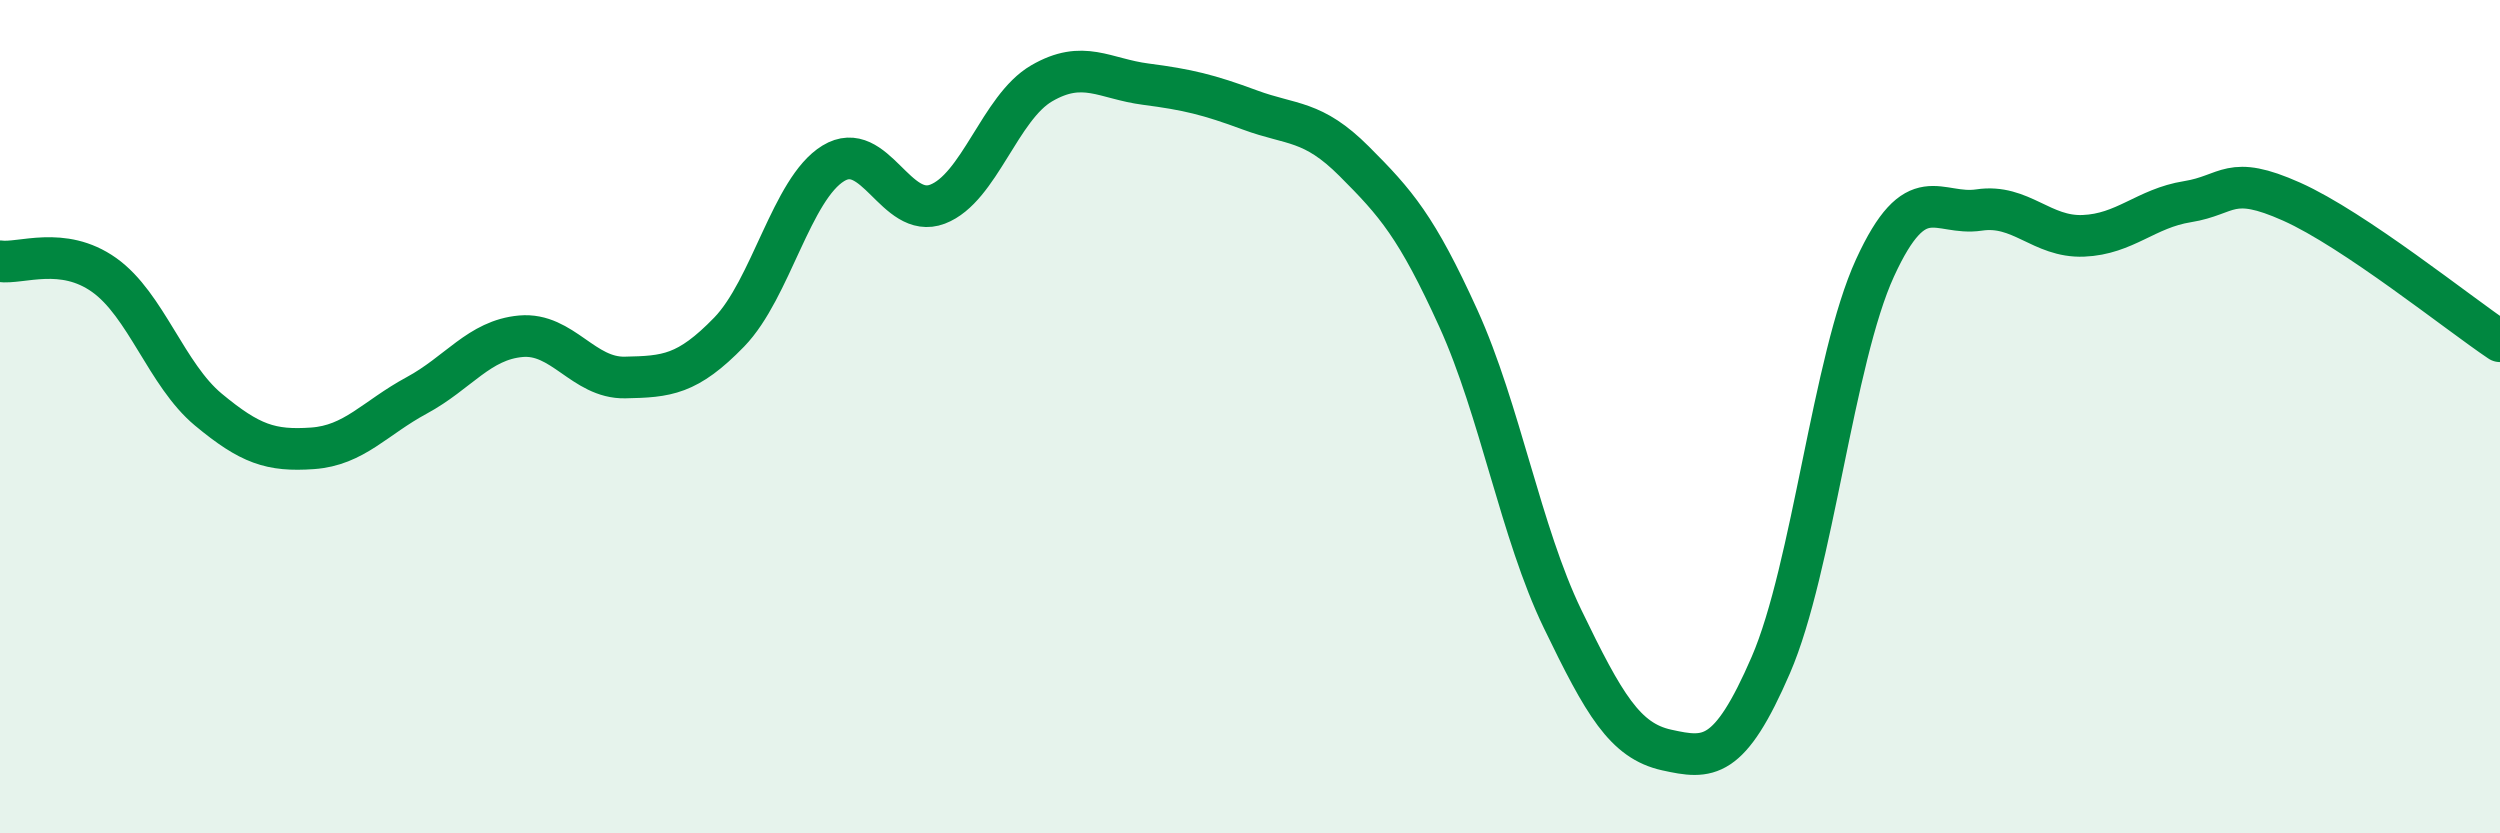
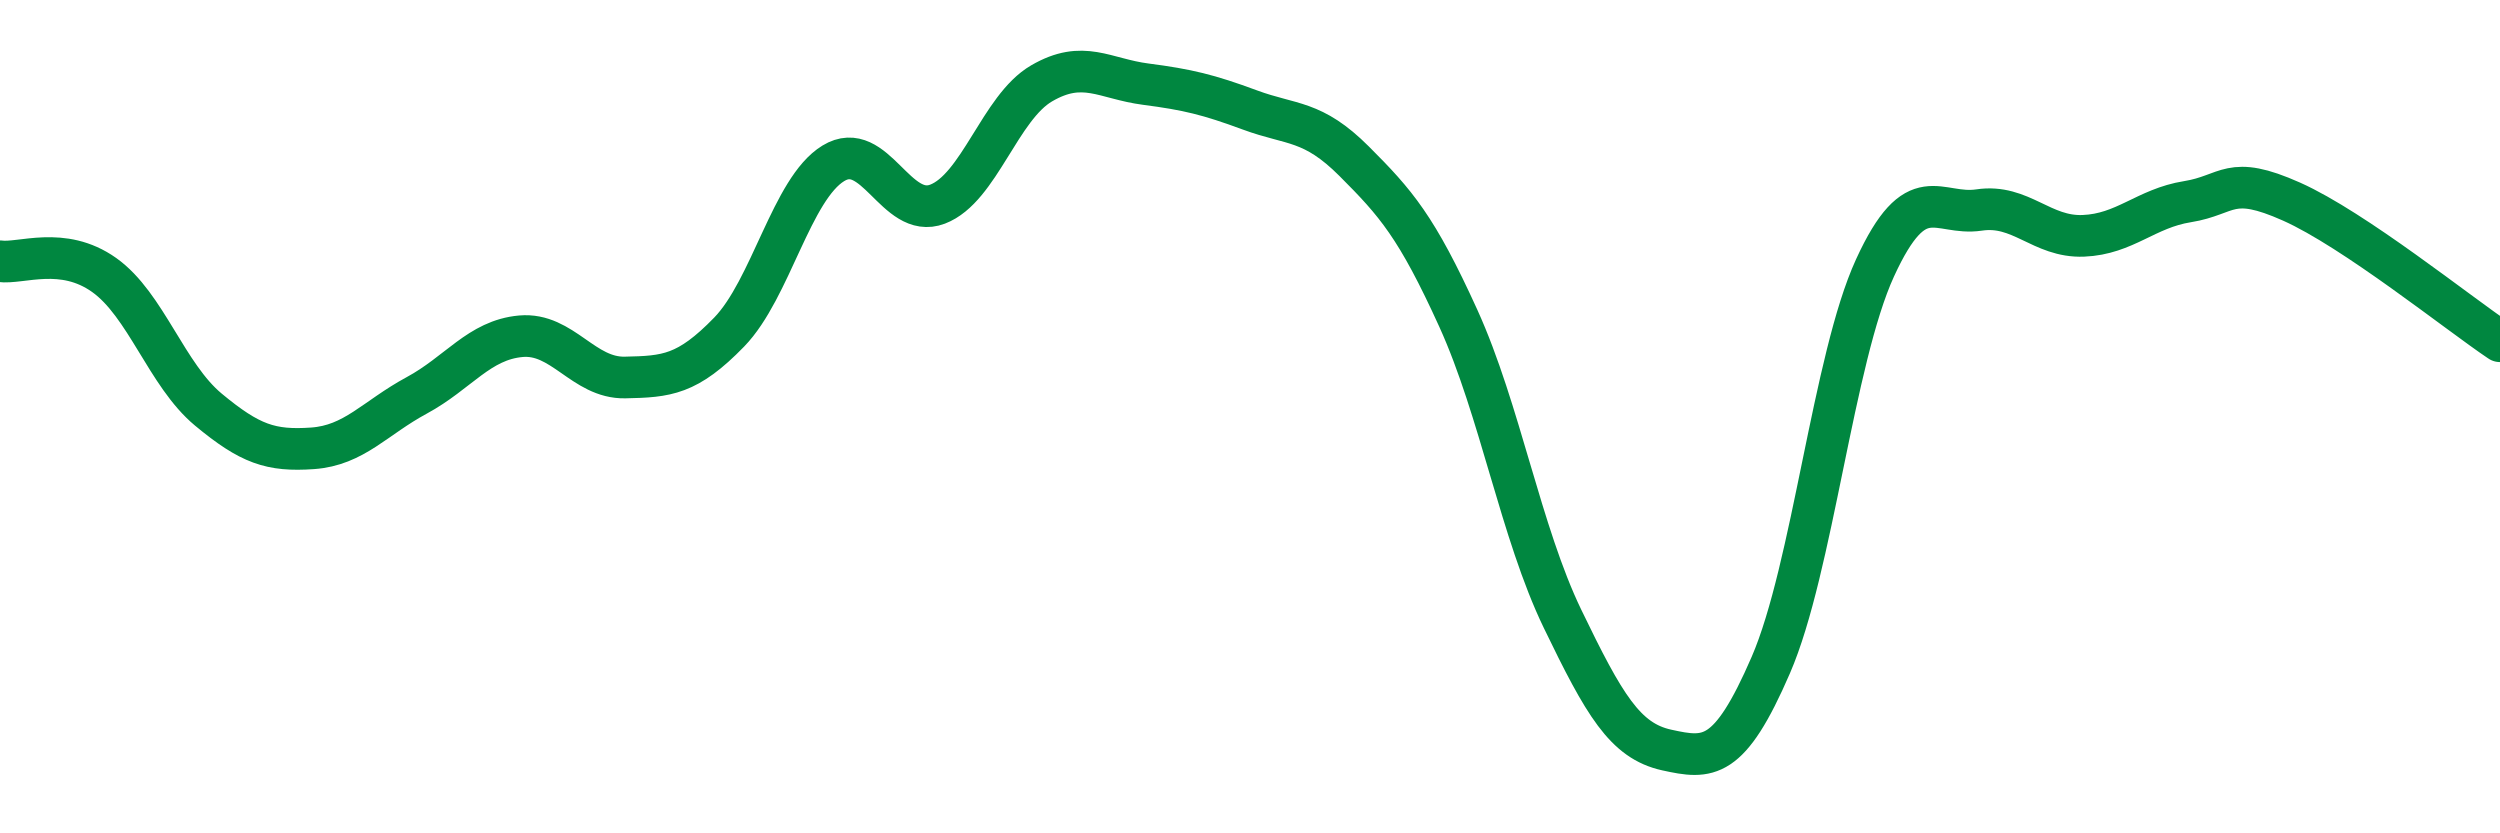
<svg xmlns="http://www.w3.org/2000/svg" width="60" height="20" viewBox="0 0 60 20">
-   <path d="M 0,6.27 C 0.5,6.34 1.5,5.89 2.5,6.6 C 3.5,7.31 4,9 5,9.83 C 6,10.66 6.5,10.83 7.5,10.76 C 8.5,10.69 9,10.03 10,9.49 C 11,8.95 11.5,8.16 12.5,8.07 C 13.5,7.98 14,9.08 15,9.06 C 16,9.04 16.5,9 17.5,7.97 C 18.5,6.94 19,4.53 20,3.92 C 21,3.31 21.5,5.28 22.5,4.9 C 23.5,4.52 24,2.58 25,2 C 26,1.42 26.5,1.89 27.5,2.02 C 28.5,2.15 29,2.27 30,2.64 C 31,3.01 31.5,2.87 32.5,3.87 C 33.5,4.87 34,5.44 35,7.64 C 36,9.84 36.5,12.78 37.5,14.85 C 38.5,16.92 39,17.78 40,18 C 41,18.22 41.5,18.27 42.5,15.96 C 43.5,13.65 44,8.61 45,6.43 C 46,4.25 46.5,5.19 47.5,5.04 C 48.5,4.89 49,5.7 50,5.66 C 51,5.62 51.5,5 52.5,4.84 C 53.5,4.68 53.5,4.17 55,4.84 C 56.5,5.51 59,7.52 60,8.19L60 20L0 20Z" fill="#008740" opacity="0.1" stroke-linecap="round" stroke-linejoin="round" />
  <path d="M 0,6.27 C 0.5,6.34 1.5,5.89 2.5,6.6 C 3.5,7.31 4,9 5,9.83 C 6,10.66 6.5,10.83 7.5,10.76 C 8.5,10.69 9,10.03 10,9.49 C 11,8.95 11.5,8.16 12.5,8.07 C 13.5,7.98 14,9.08 15,9.06 C 16,9.04 16.5,9 17.5,7.97 C 18.5,6.94 19,4.53 20,3.92 C 21,3.31 21.5,5.28 22.5,4.9 C 23.5,4.52 24,2.58 25,2 C 26,1.42 26.5,1.89 27.5,2.02 C 28.5,2.15 29,2.27 30,2.64 C 31,3.01 31.5,2.87 32.5,3.87 C 33.5,4.87 34,5.44 35,7.64 C 36,9.84 36.5,12.78 37.5,14.85 C 38.5,16.92 39,17.78 40,18 C 41,18.22 41.5,18.27 42.5,15.96 C 43.5,13.65 44,8.61 45,6.43 C 46,4.25 46.5,5.19 47.5,5.04 C 48.5,4.89 49,5.7 50,5.66 C 51,5.62 51.5,5 52.5,4.84 C 53.5,4.68 53.5,4.17 55,4.84 C 56.5,5.51 59,7.52 60,8.19" stroke="#008740" stroke-width="1" fill="none" stroke-linecap="round" stroke-linejoin="round" />
</svg>